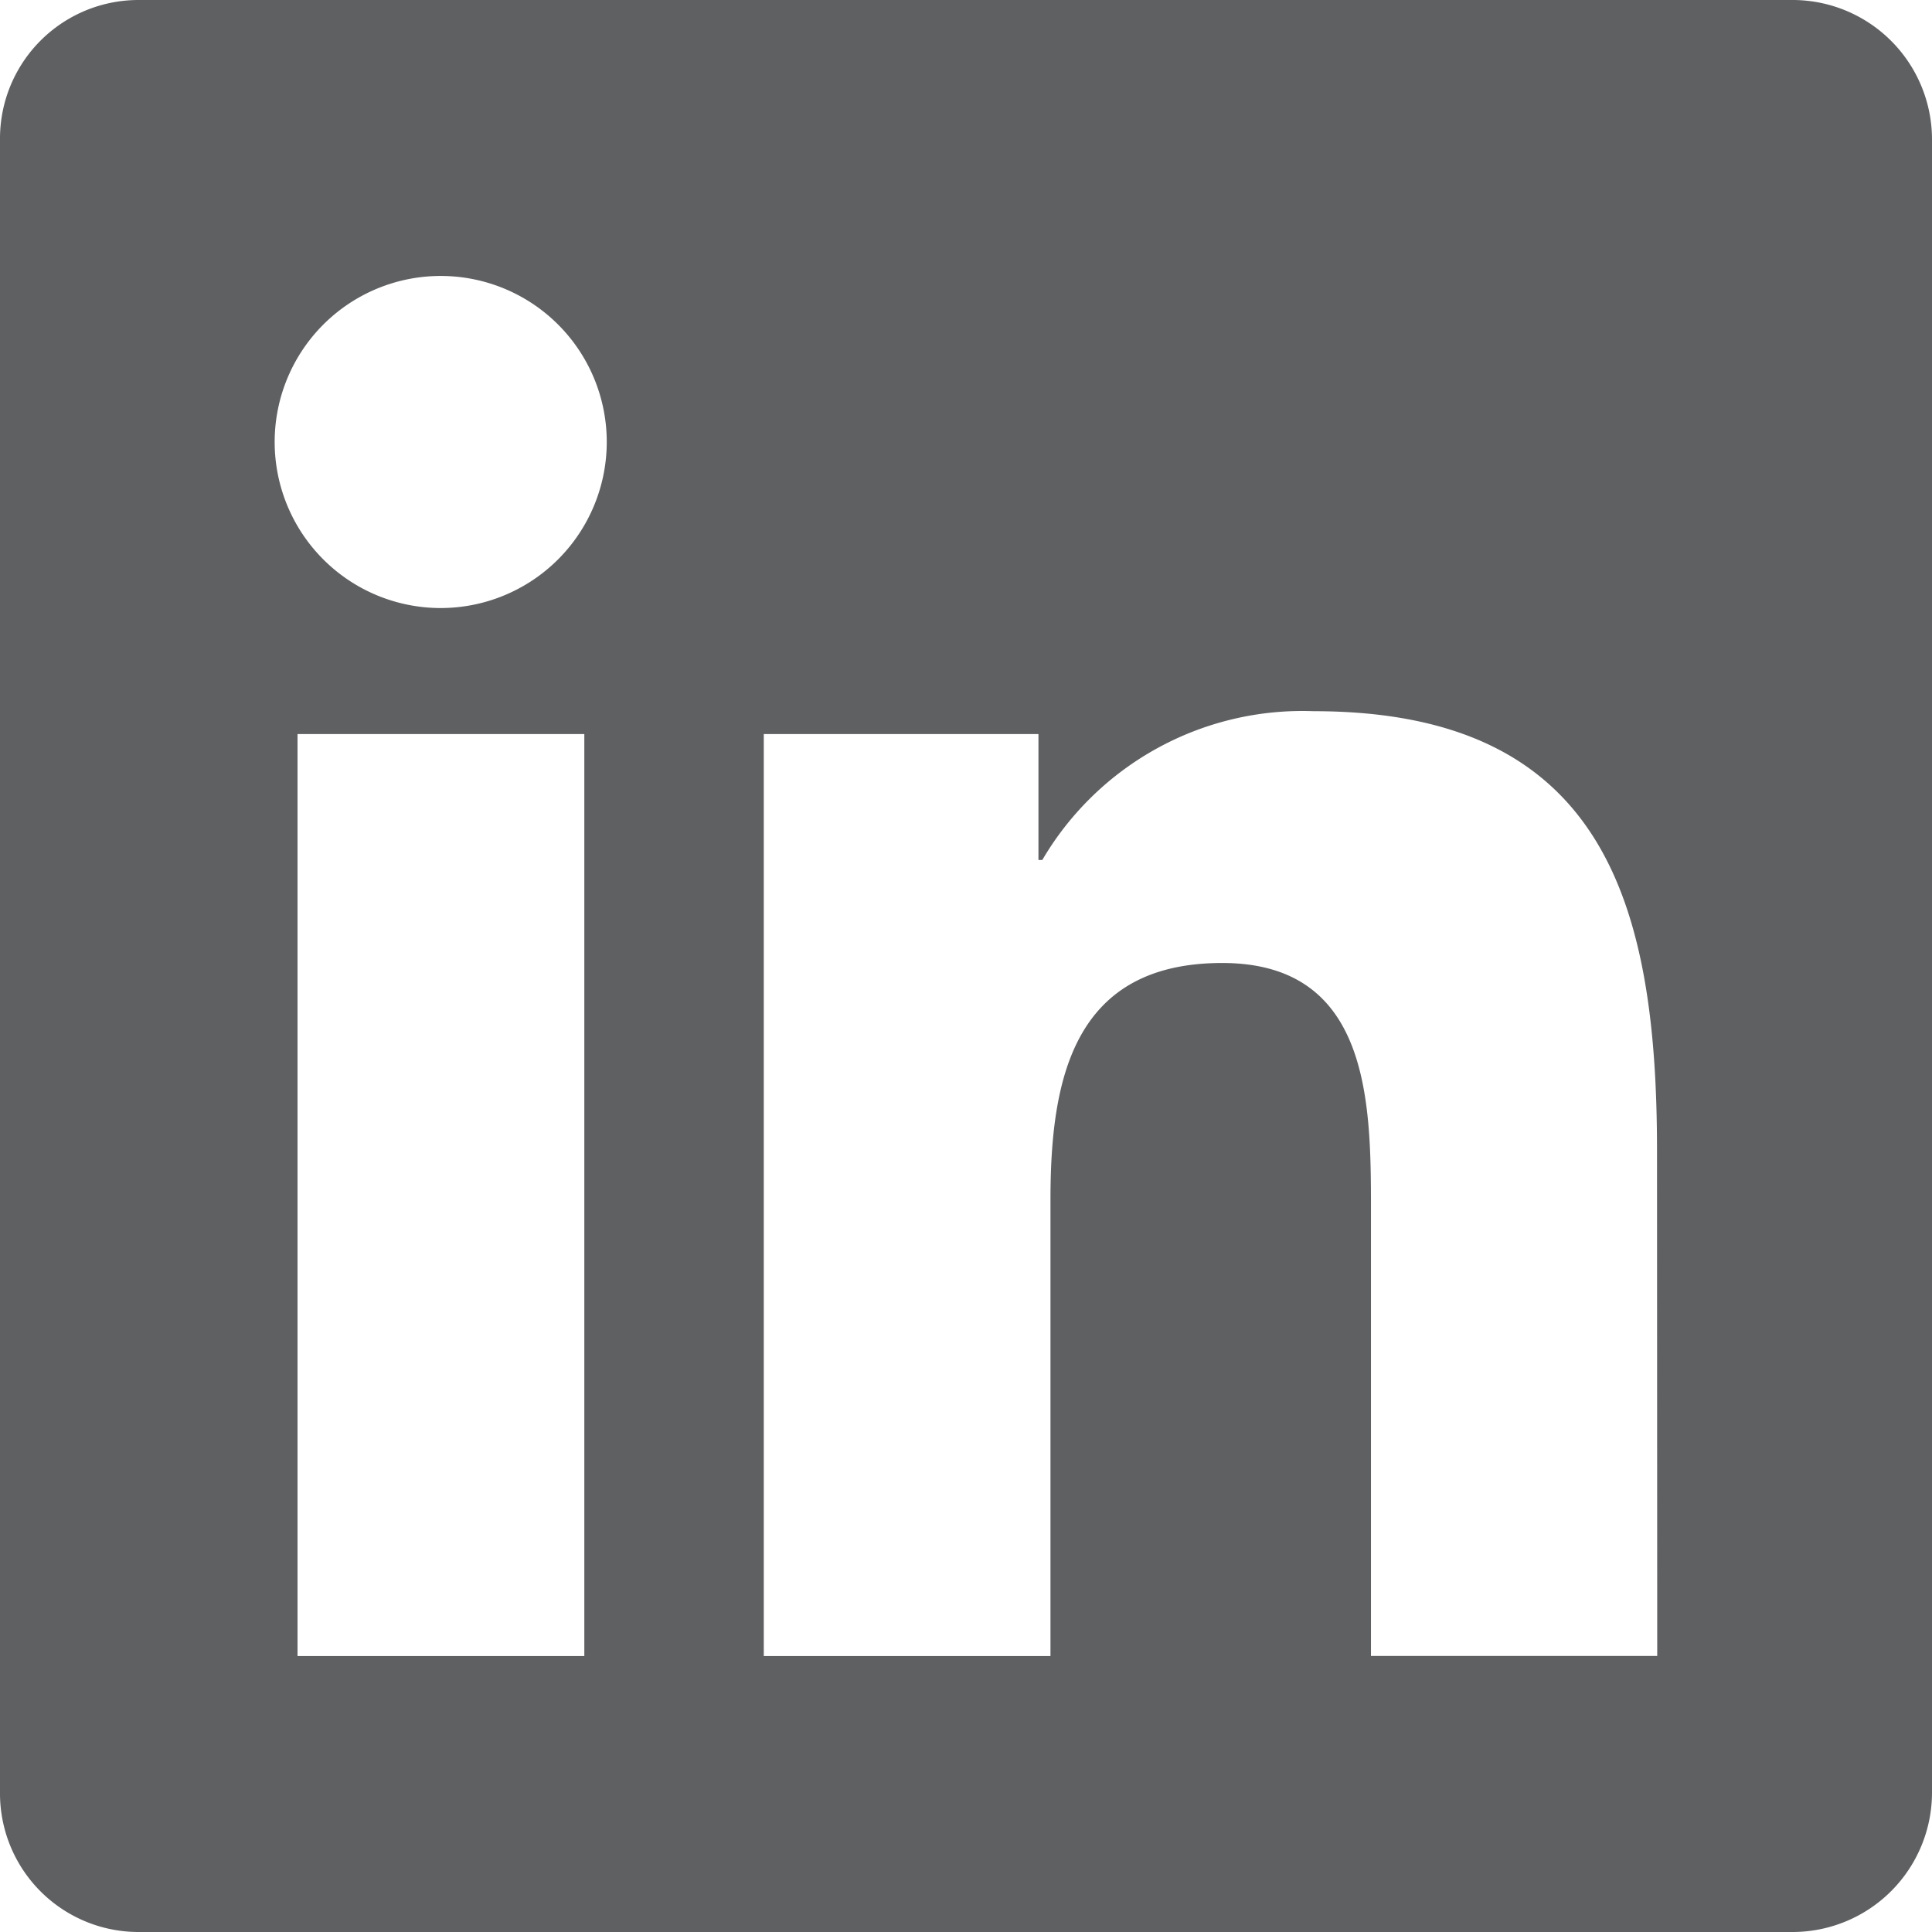
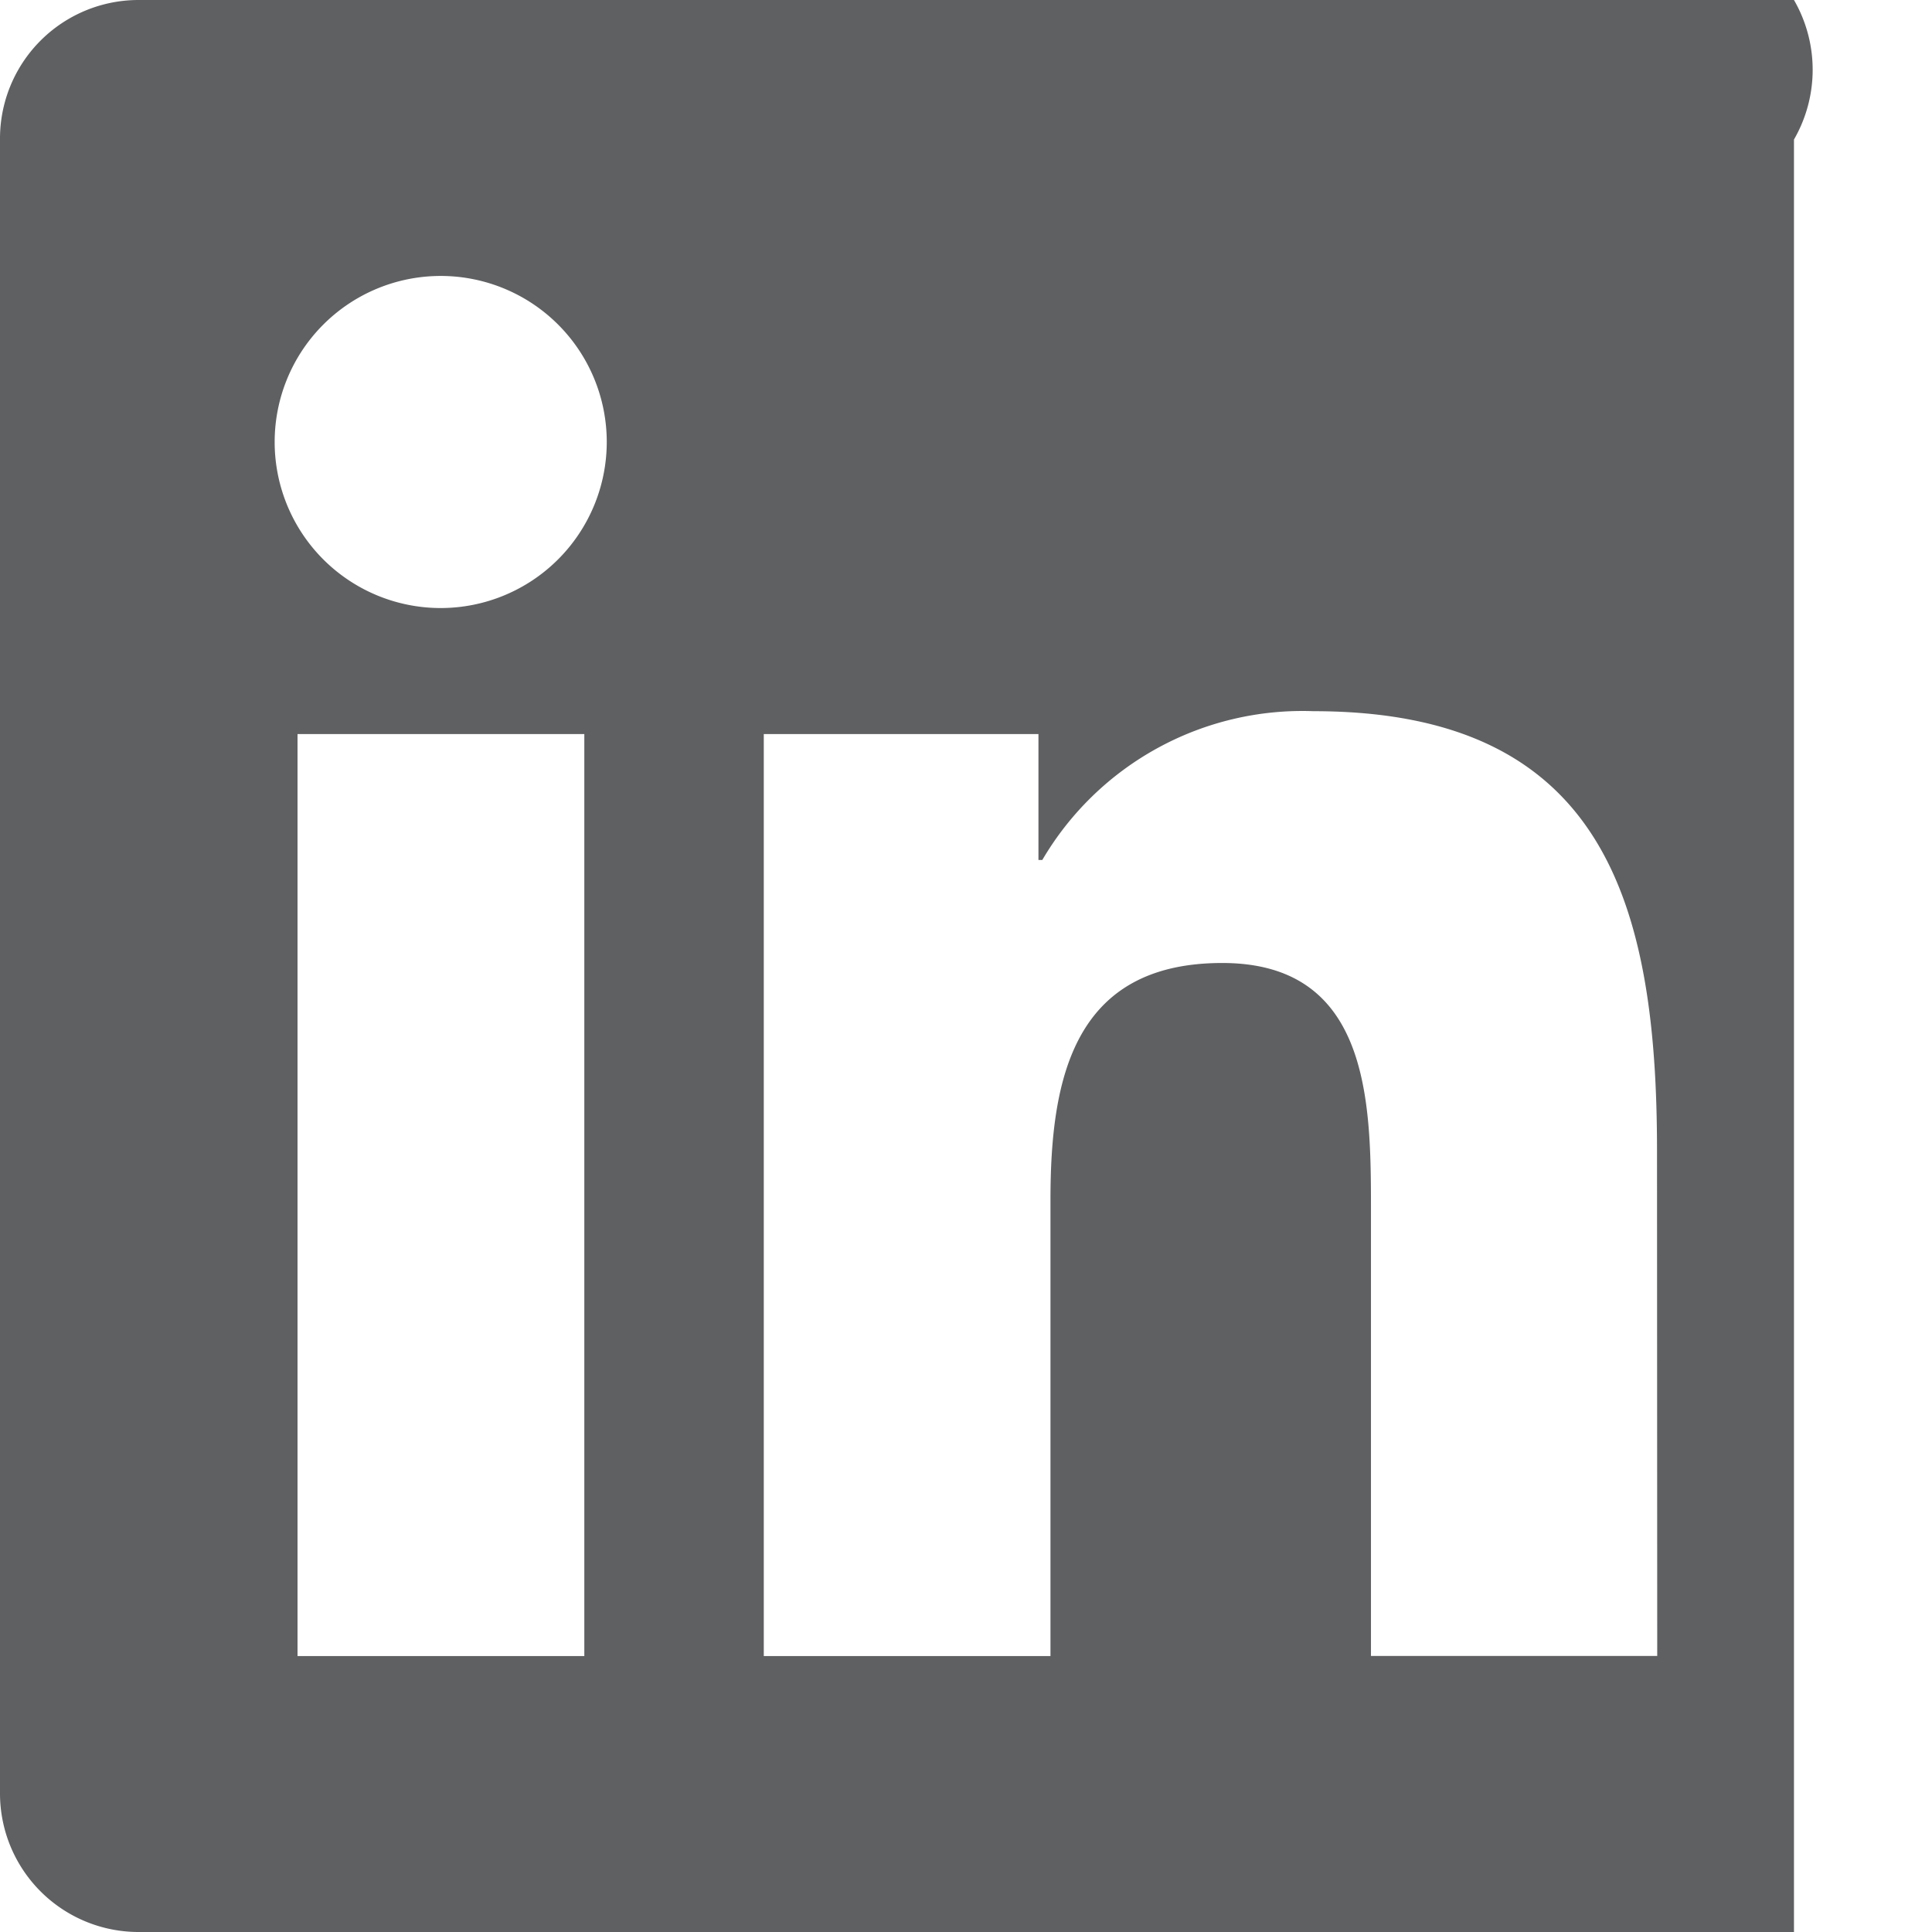
<svg xmlns="http://www.w3.org/2000/svg" width="18" height="18" viewBox="0 0 18 18">
-   <path id="linkedin-brands" d="M16.714,32H1.282A1.291,1.291,0,0,0,0,33.3V48.7A1.291,1.291,0,0,0,1.282,50H16.714A1.3,1.3,0,0,0,18,48.7V33.3A1.3,1.3,0,0,0,16.714,32ZM5.44,47.429H2.772v-8.59H5.444v8.59ZM4.106,37.665a1.547,1.547,0,1,1,1.547-1.547A1.548,1.548,0,0,1,4.106,37.665Zm11.334,9.763H12.773V43.25c0-1-.02-2.278-1.386-2.278-1.39,0-1.6,1.085-1.6,2.206v4.251H7.116v-8.59H9.675v1.173h.036a2.81,2.81,0,0,1,2.527-1.386c2.7,0,3.2,1.78,3.2,4.094Z" transform="translate(0 -32)" fill="#5f6062" />
+   <path id="linkedin-brands" d="M16.714,32H1.282A1.291,1.291,0,0,0,0,33.3V48.7A1.291,1.291,0,0,0,1.282,50H16.714V33.3A1.3,1.3,0,0,0,16.714,32ZM5.44,47.429H2.772v-8.59H5.444v8.59ZM4.106,37.665a1.547,1.547,0,1,1,1.547-1.547A1.548,1.548,0,0,1,4.106,37.665Zm11.334,9.763H12.773V43.25c0-1-.02-2.278-1.386-2.278-1.39,0-1.6,1.085-1.6,2.206v4.251H7.116v-8.59H9.675v1.173h.036a2.81,2.81,0,0,1,2.527-1.386c2.7,0,3.2,1.78,3.2,4.094Z" transform="translate(0 -32)" fill="#5f6062" />
</svg>